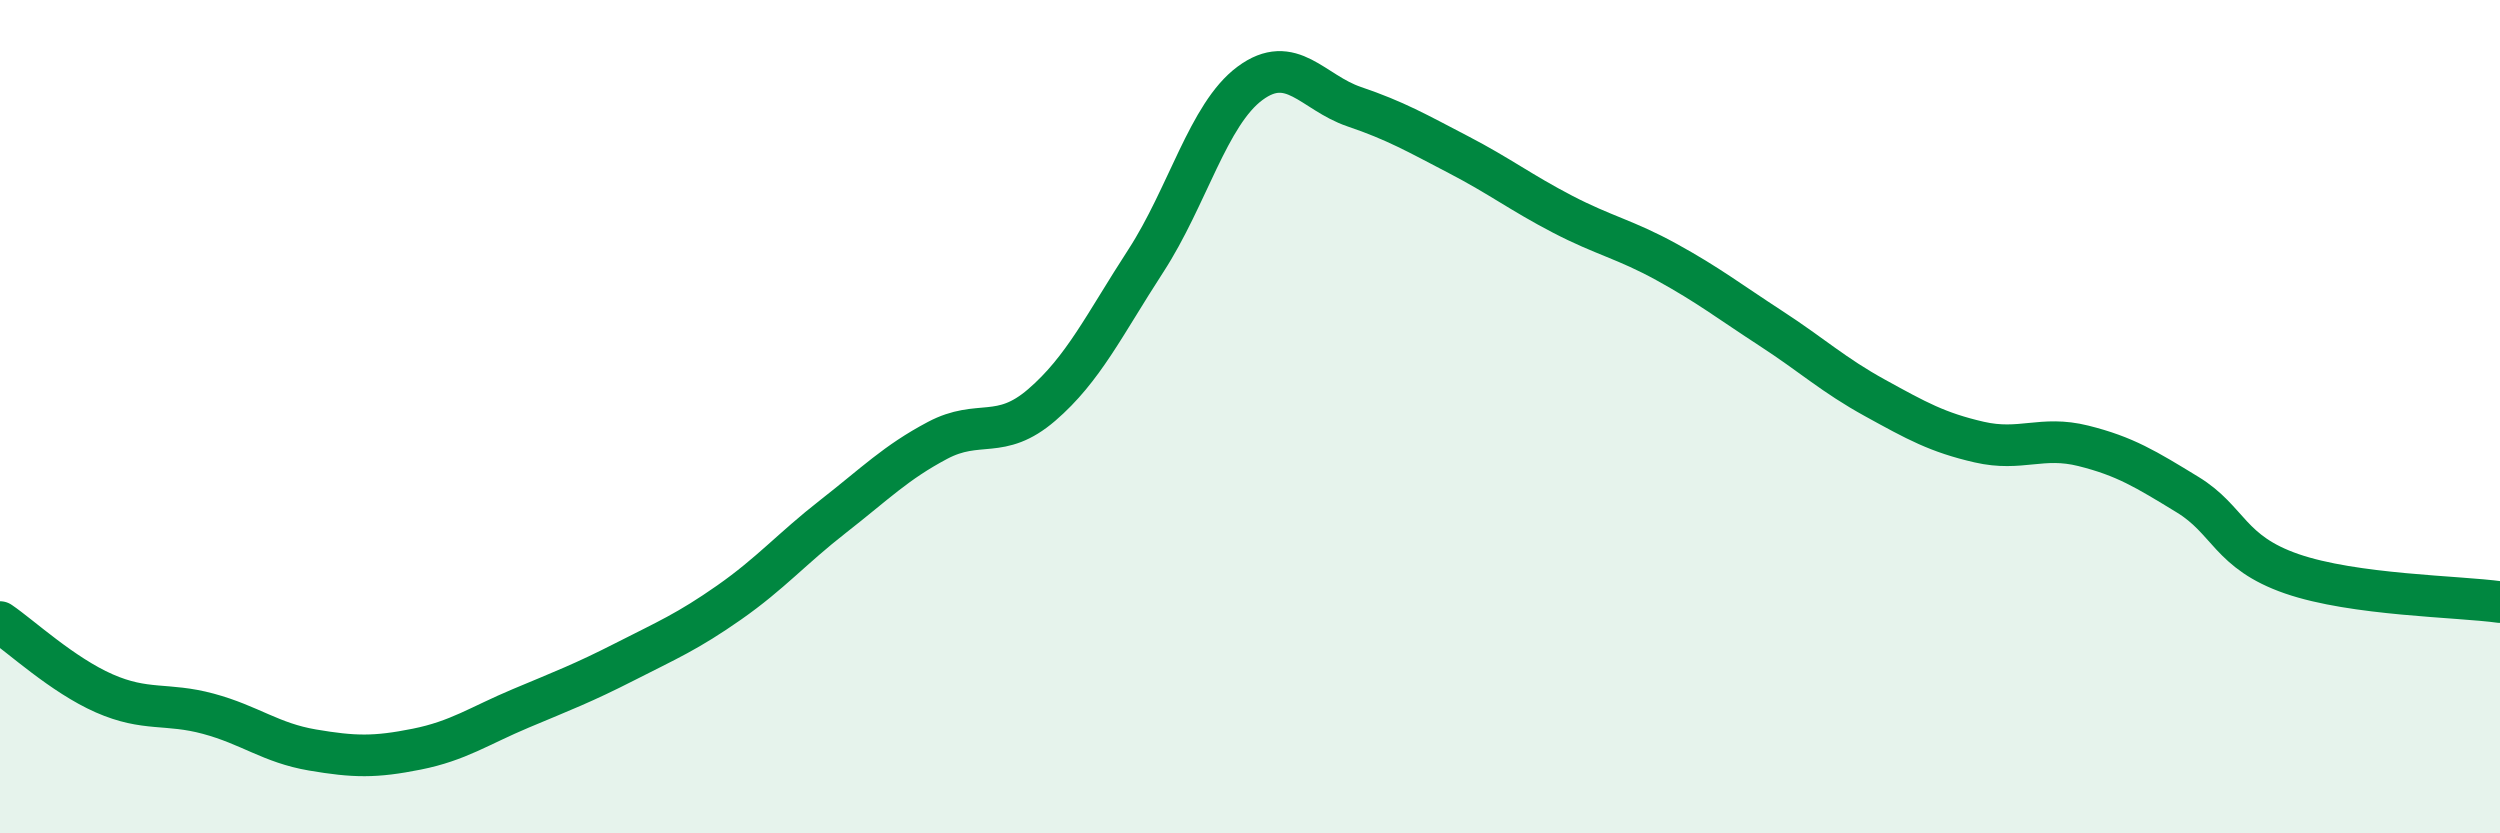
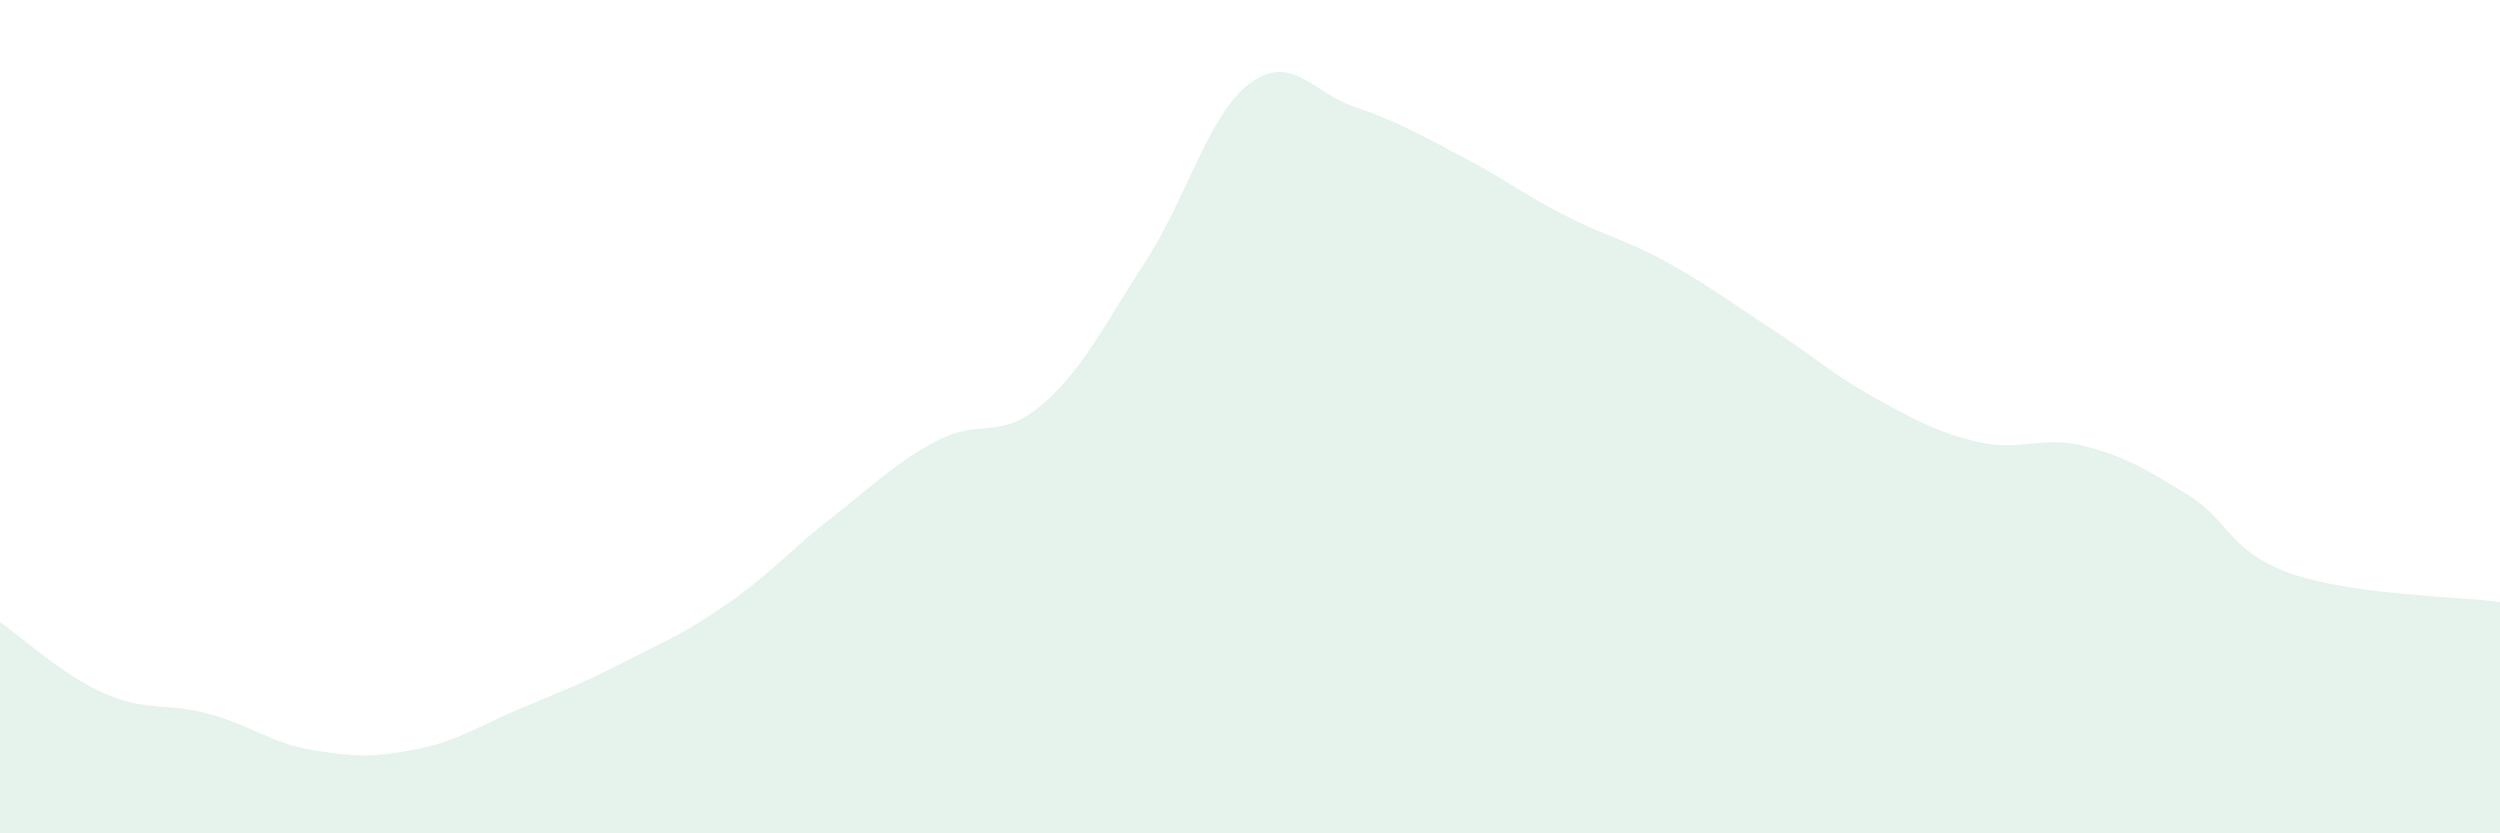
<svg xmlns="http://www.w3.org/2000/svg" width="60" height="20" viewBox="0 0 60 20">
  <path d="M 0,14.93 C 0.5,15.27 1.5,16.2 2.5,16.64 C 3.5,17.08 4,16.86 5,17.13 C 6,17.4 6.5,17.83 7.5,18 C 8.5,18.17 9,18.18 10,17.98 C 11,17.78 11.5,17.42 12.5,17 C 13.5,16.58 14,16.39 15,15.88 C 16,15.37 16.5,15.16 17.5,14.46 C 18.5,13.76 19,13.17 20,12.39 C 21,11.61 21.5,11.1 22.5,10.57 C 23.5,10.04 24,10.58 25,9.72 C 26,8.86 26.5,7.8 27.5,6.26 C 28.5,4.72 29,2.74 30,2 C 31,1.26 31.5,2.22 32.5,2.56 C 33.5,2.9 34,3.19 35,3.71 C 36,4.23 36.5,4.62 37.5,5.14 C 38.5,5.66 39,5.74 40,6.29 C 41,6.84 41.5,7.23 42.5,7.88 C 43.5,8.53 44,9 45,9.55 C 46,10.1 46.5,10.38 47.5,10.61 C 48.5,10.84 49,10.45 50,10.7 C 51,10.95 51.5,11.26 52.5,11.87 C 53.5,12.48 53.5,13.25 55,13.77 C 56.5,14.29 59,14.31 60,14.45L60 20L0 20Z" fill="#008740" opacity="0.1" stroke-linecap="round" stroke-linejoin="round" />
-   <path d="M 0,14.93 C 0.5,15.27 1.5,16.2 2.5,16.64 C 3.5,17.08 4,16.86 5,17.13 C 6,17.4 6.5,17.83 7.5,18 C 8.5,18.17 9,18.18 10,17.98 C 11,17.78 11.5,17.42 12.5,17 C 13.5,16.58 14,16.39 15,15.88 C 16,15.37 16.5,15.16 17.5,14.46 C 18.5,13.76 19,13.17 20,12.39 C 21,11.61 21.5,11.1 22.5,10.57 C 23.5,10.04 24,10.58 25,9.72 C 26,8.86 26.5,7.8 27.5,6.26 C 28.5,4.72 29,2.74 30,2 C 31,1.26 31.5,2.22 32.5,2.56 C 33.5,2.9 34,3.19 35,3.71 C 36,4.23 36.5,4.62 37.5,5.14 C 38.5,5.66 39,5.74 40,6.29 C 41,6.84 41.5,7.23 42.5,7.88 C 43.5,8.53 44,9 45,9.55 C 46,10.1 46.5,10.38 47.5,10.61 C 48.5,10.84 49,10.45 50,10.7 C 51,10.95 51.5,11.26 52.5,11.87 C 53.5,12.48 53.5,13.25 55,13.77 C 56.5,14.29 59,14.31 60,14.45" stroke="#008740" stroke-width="1" fill="none" stroke-linecap="round" stroke-linejoin="round" />
</svg>